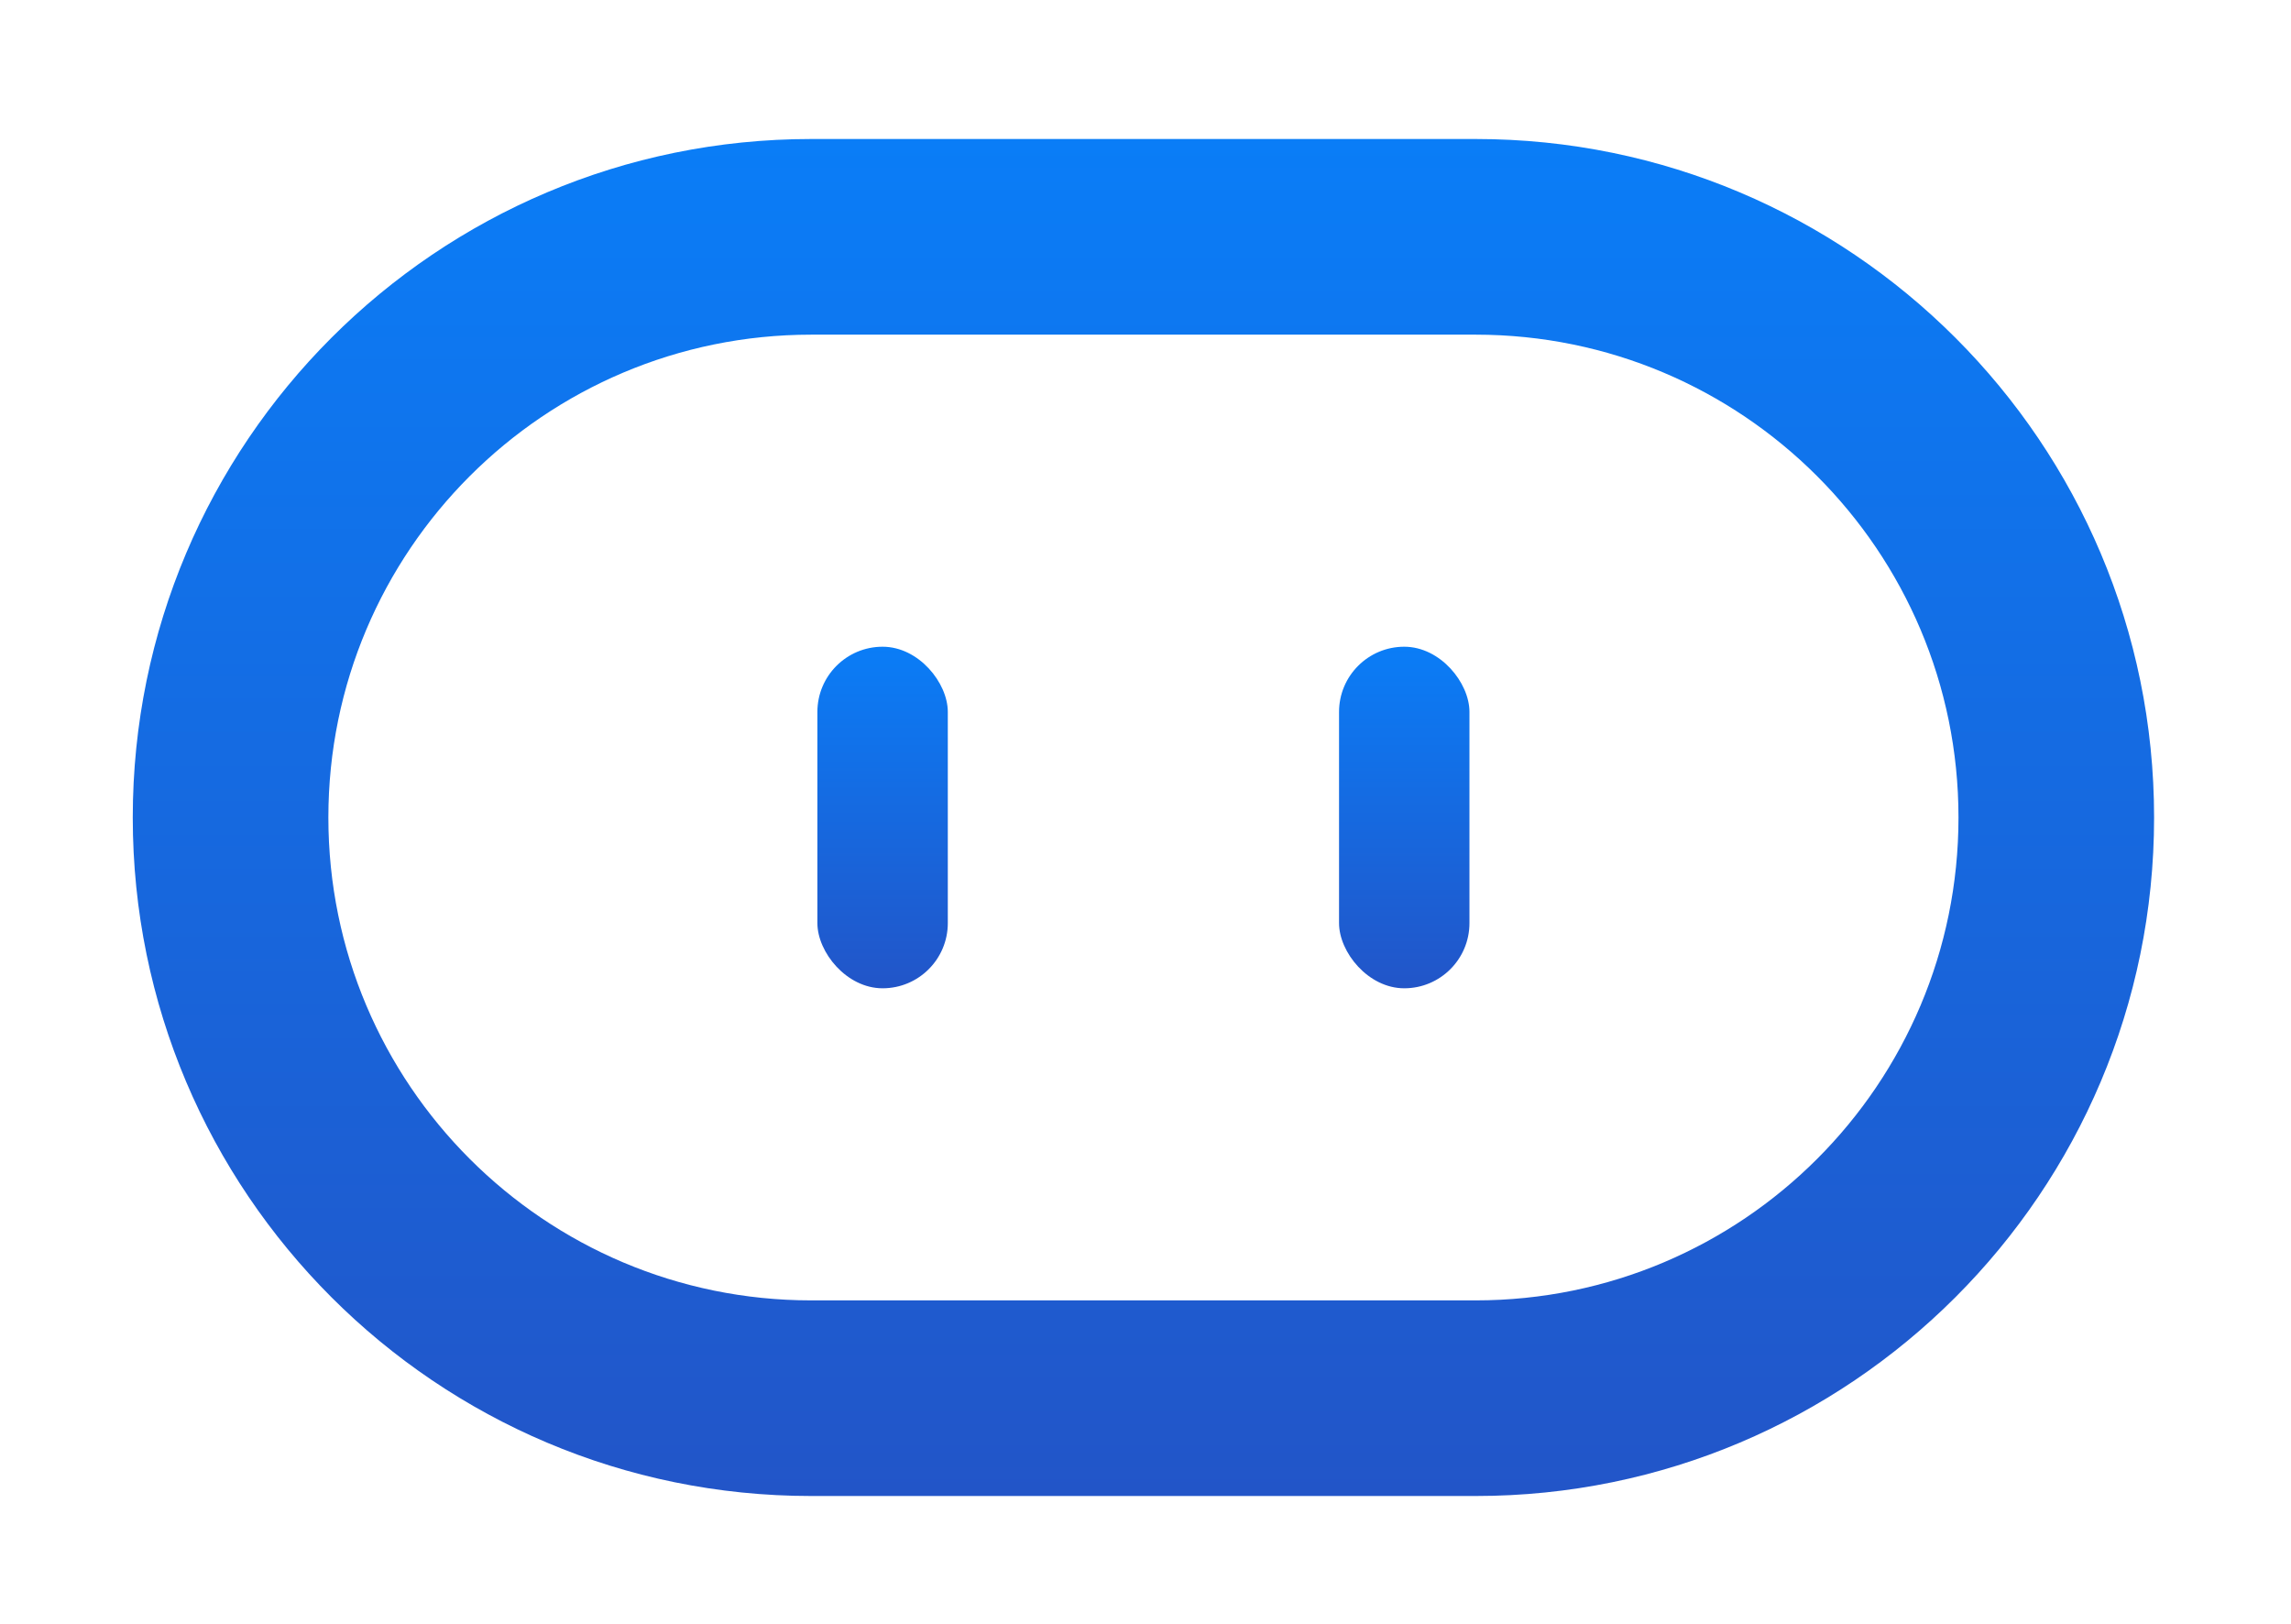
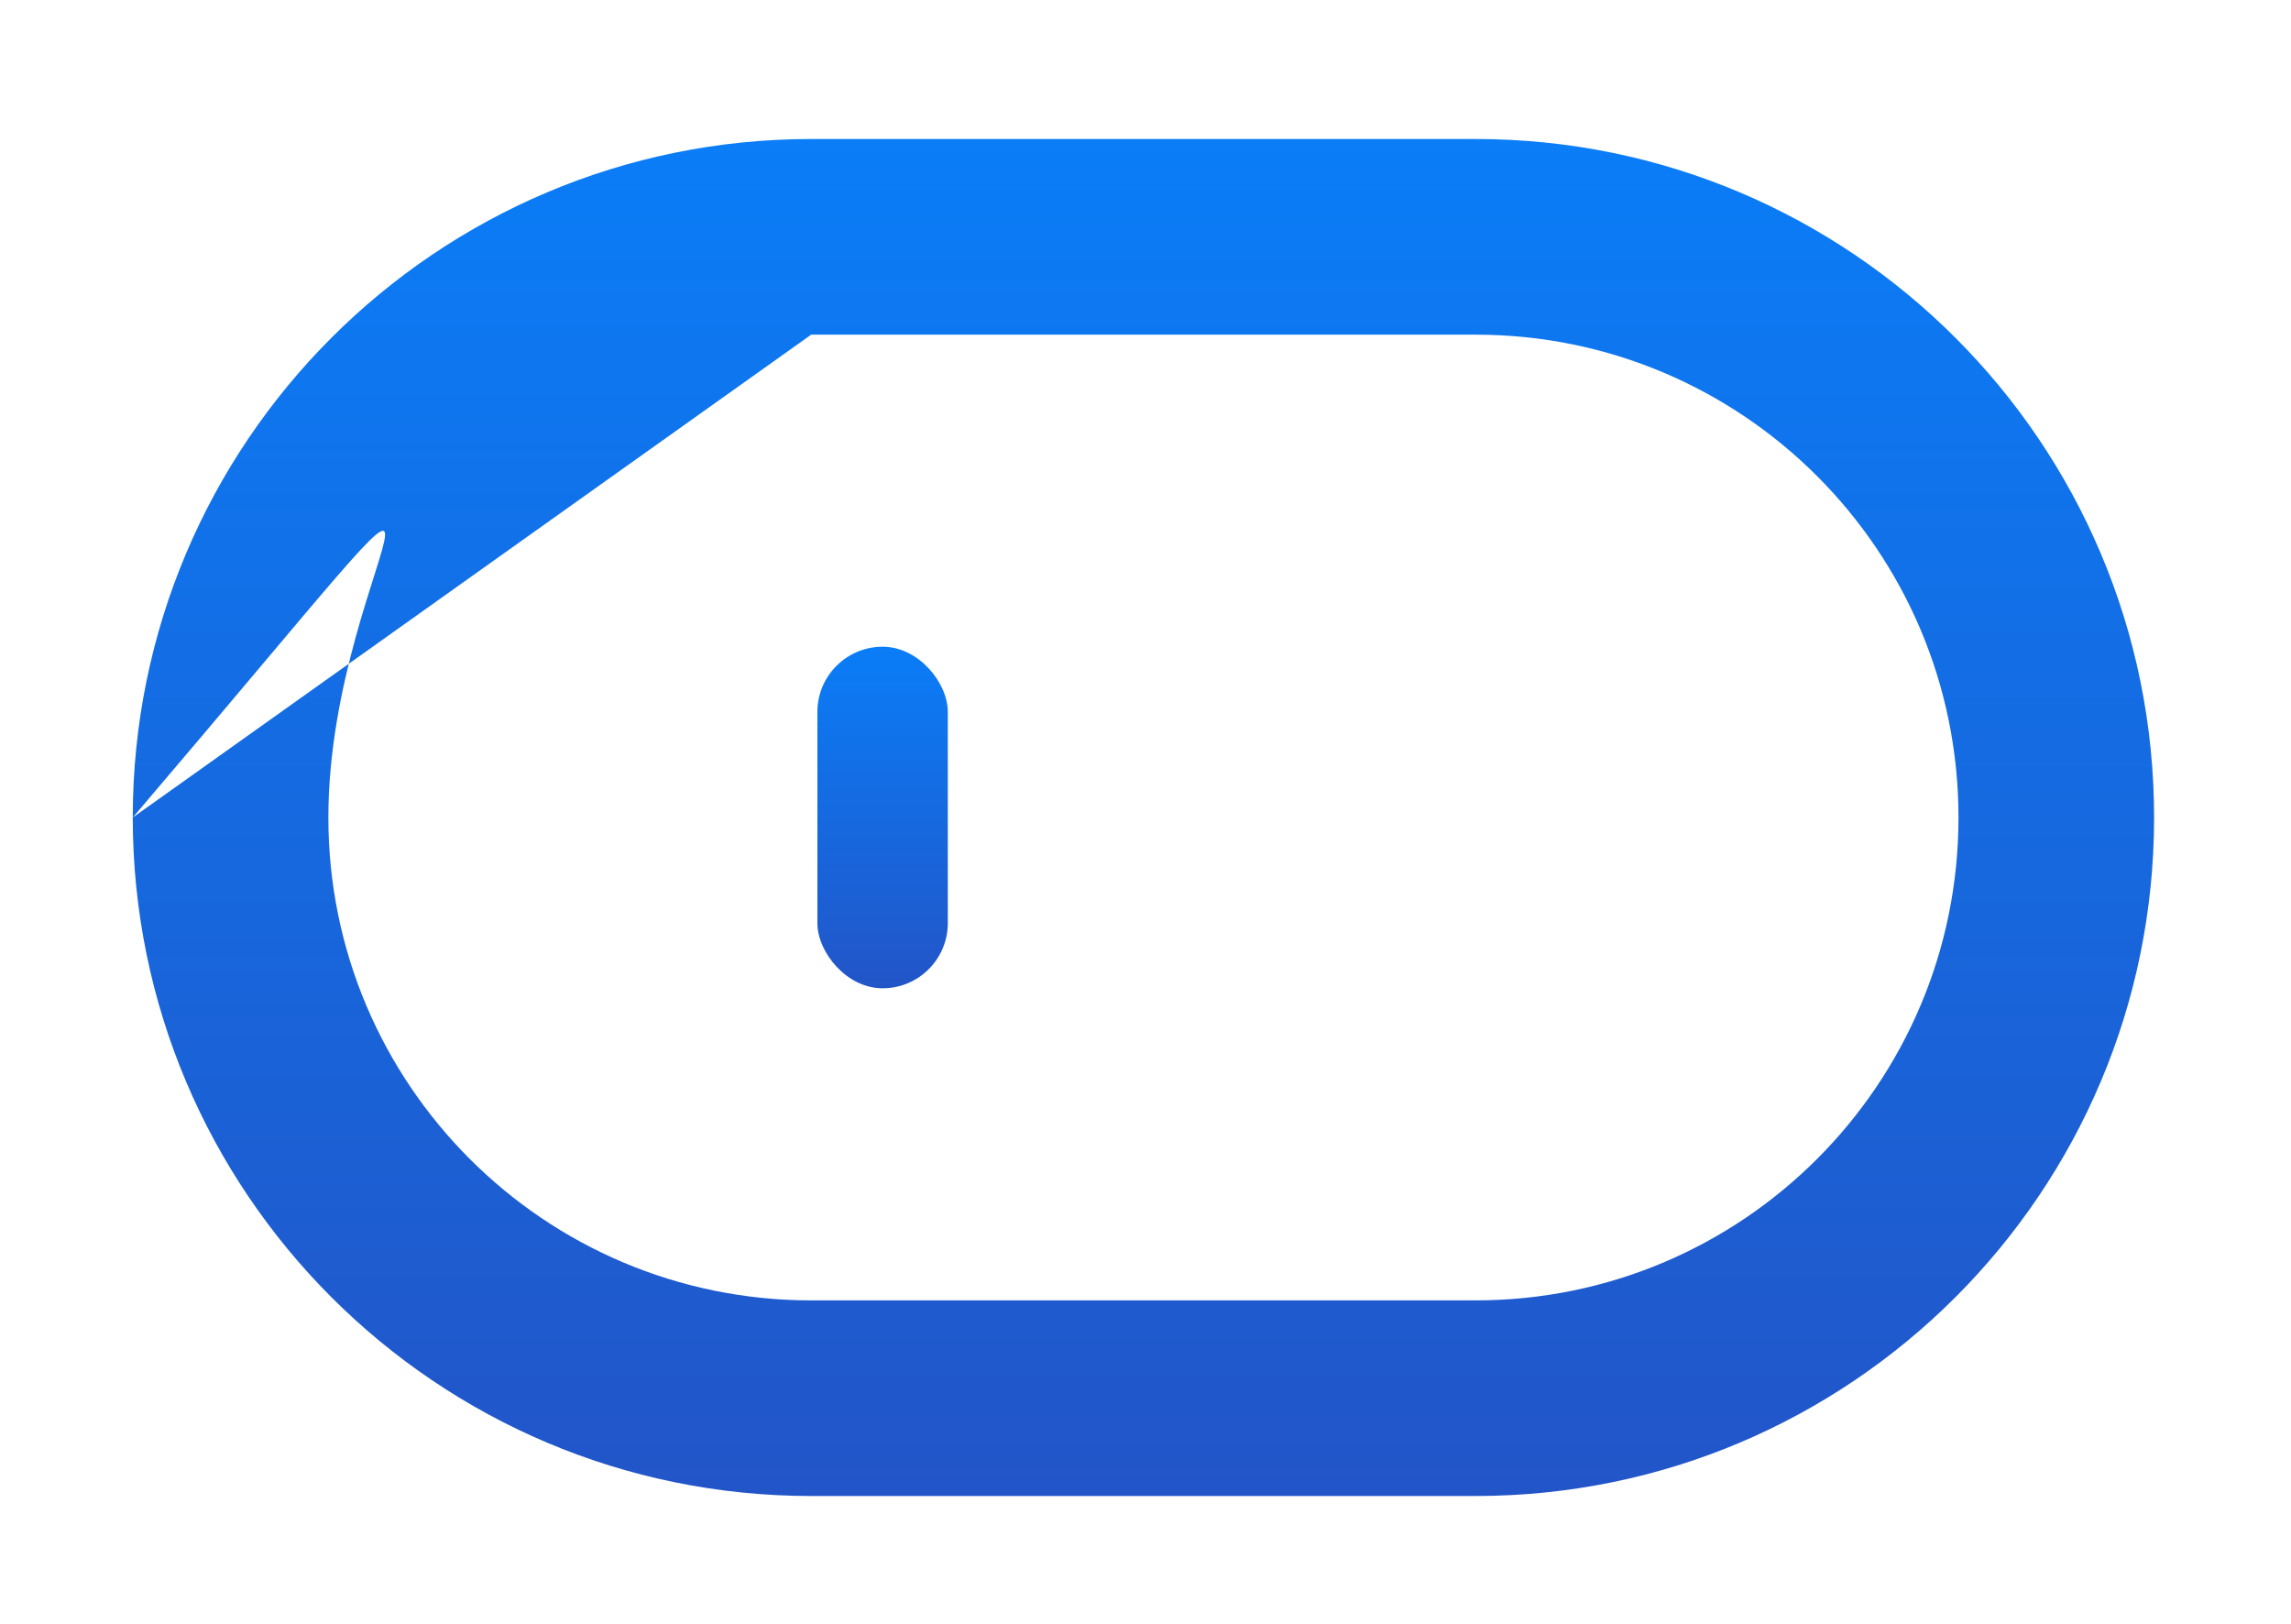
<svg xmlns="http://www.w3.org/2000/svg" width="79" height="56" viewBox="0 0 79 56" fill="none">
  <g filter="url(#filter0_d_1007_16291)">
    <rect x="28.186" y="18.299" width="4.497" height="11.777" rx="2.248" fill="url(#paint0_linear_1007_16291)" />
-     <rect x="46.174" y="18.299" width="4.497" height="11.777" rx="2.248" fill="url(#paint1_linear_1007_16291)" />
-     <path fill-rule="evenodd" clip-rule="evenodd" d="M4.578 24.188C4.578 11.268 15.052 0.793 27.972 0.793H50.885C63.805 0.793 74.279 11.268 74.279 24.188C74.279 37.108 63.805 47.582 50.885 47.582H27.972C15.052 47.582 4.578 37.108 4.578 24.188ZM27.972 7.539C18.777 7.539 11.323 14.993 11.323 24.188C11.323 33.383 18.777 40.837 27.972 40.837H50.885C60.08 40.837 67.534 33.383 67.534 24.188C67.534 14.993 60.08 7.539 50.885 7.539H27.972Z" fill="url(#paint2_linear_1007_16291)" />
+     <path fill-rule="evenodd" clip-rule="evenodd" d="M4.578 24.188C4.578 11.268 15.052 0.793 27.972 0.793H50.885C63.805 0.793 74.279 11.268 74.279 24.188C74.279 37.108 63.805 47.582 50.885 47.582H27.972C15.052 47.582 4.578 37.108 4.578 24.188ZC18.777 7.539 11.323 14.993 11.323 24.188C11.323 33.383 18.777 40.837 27.972 40.837H50.885C60.08 40.837 67.534 33.383 67.534 24.188C67.534 14.993 60.08 7.539 50.885 7.539H27.972Z" fill="url(#paint2_linear_1007_16291)" />
  </g>
  <defs>
    <filter id="filter0_d_1007_16291" x="0.578" y="0.793" width="77.701" height="54.789" filterUnits="userSpaceOnUse" color-interpolation-filters="sRGB">
      <feFlood flood-opacity="0" result="BackgroundImageFix" />
      <feColorMatrix in="SourceAlpha" type="matrix" values="0 0 0 0 0 0 0 0 0 0 0 0 0 0 0 0 0 0 127 0" result="hardAlpha" />
      <feOffset dy="4" />
      <feGaussianBlur stdDeviation="2" />
      <feComposite in2="hardAlpha" operator="out" />
      <feColorMatrix type="matrix" values="0 0 0 0 0 0 0 0 0 0 0 0 0 0 0 0 0 0 0.25 0" />
      <feBlend mode="normal" in2="BackgroundImageFix" result="effect1_dropShadow_1007_16291" />
      <feBlend mode="normal" in="SourceGraphic" in2="effect1_dropShadow_1007_16291" result="shape" />
    </filter>
    <linearGradient id="paint0_linear_1007_16291" x1="30.434" y1="18.299" x2="30.434" y2="30.077" gradientUnits="userSpaceOnUse">
      <stop stop-color="#0A7DF7" />
      <stop offset="1" stop-color="#2255C8" />
    </linearGradient>
    <linearGradient id="paint1_linear_1007_16291" x1="48.422" y1="18.299" x2="48.422" y2="30.077" gradientUnits="userSpaceOnUse">
      <stop stop-color="#0A7DF7" />
      <stop offset="1" stop-color="#2255C8" />
    </linearGradient>
    <linearGradient id="paint2_linear_1007_16291" x1="39.428" y1="0.793" x2="39.428" y2="47.582" gradientUnits="userSpaceOnUse">
      <stop stop-color="#0A7DF7" />
      <stop offset="1" stop-color="#2255C8" />
    </linearGradient>
  </defs>
</svg>